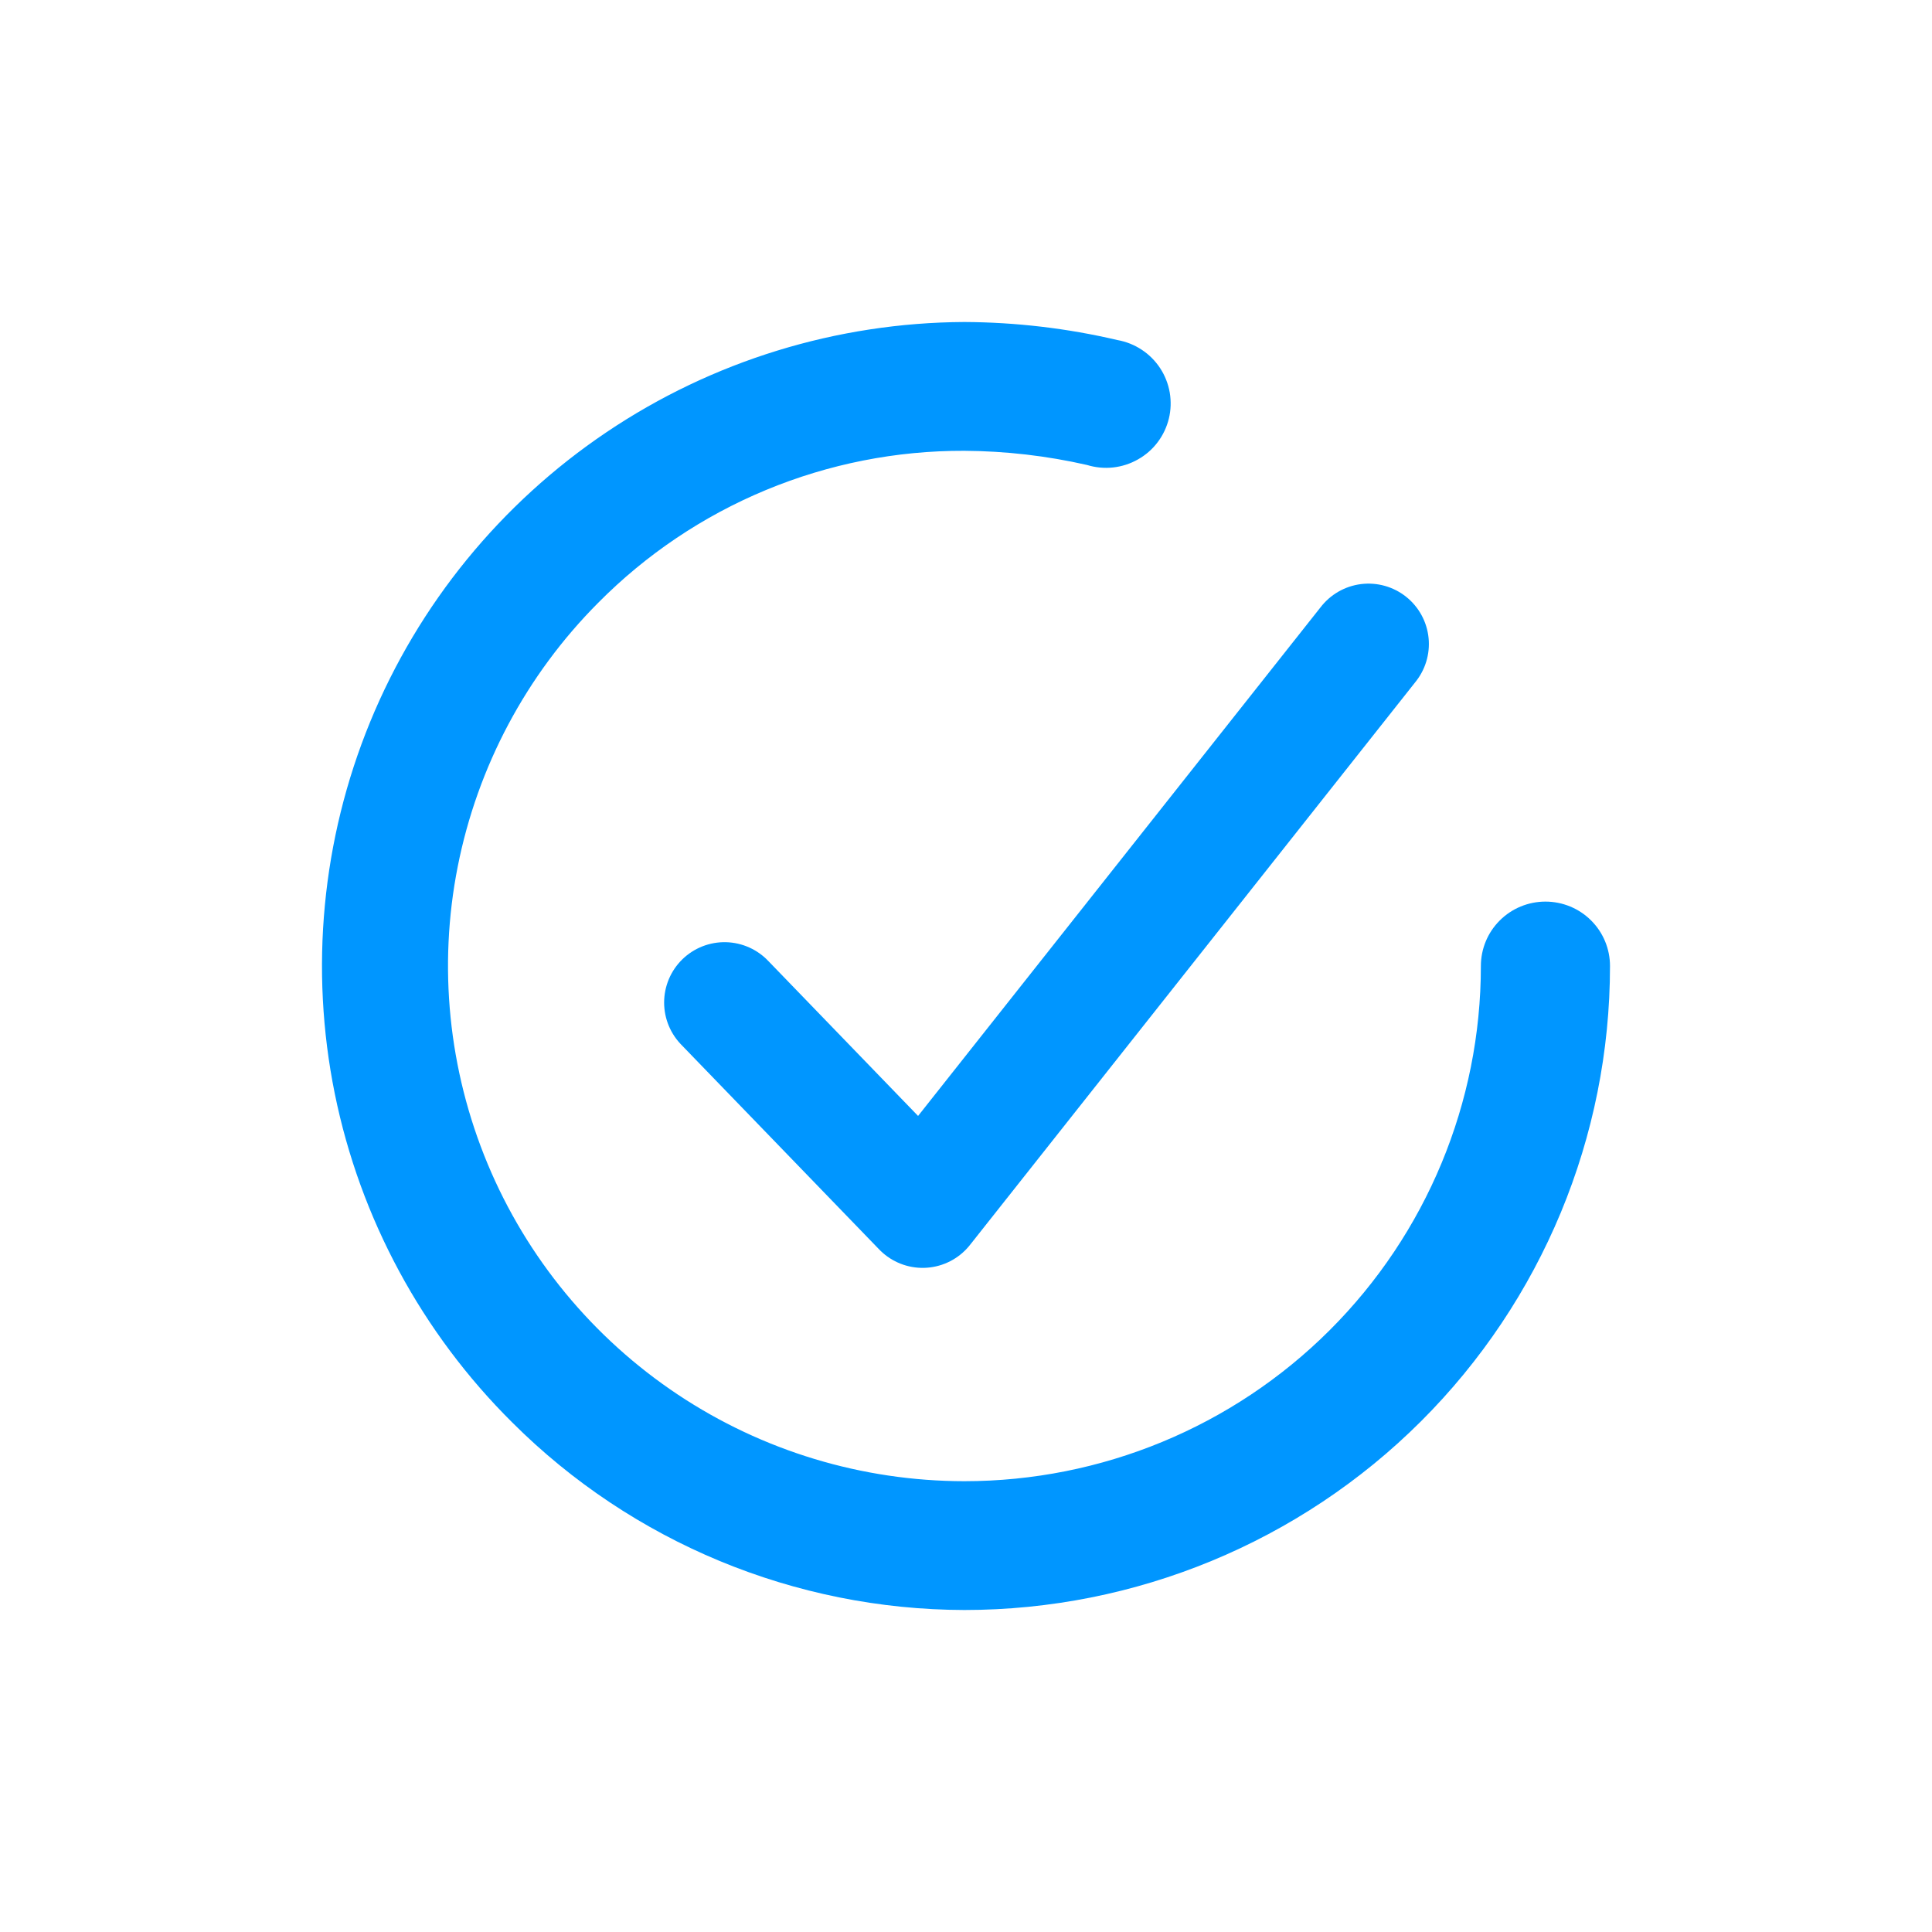
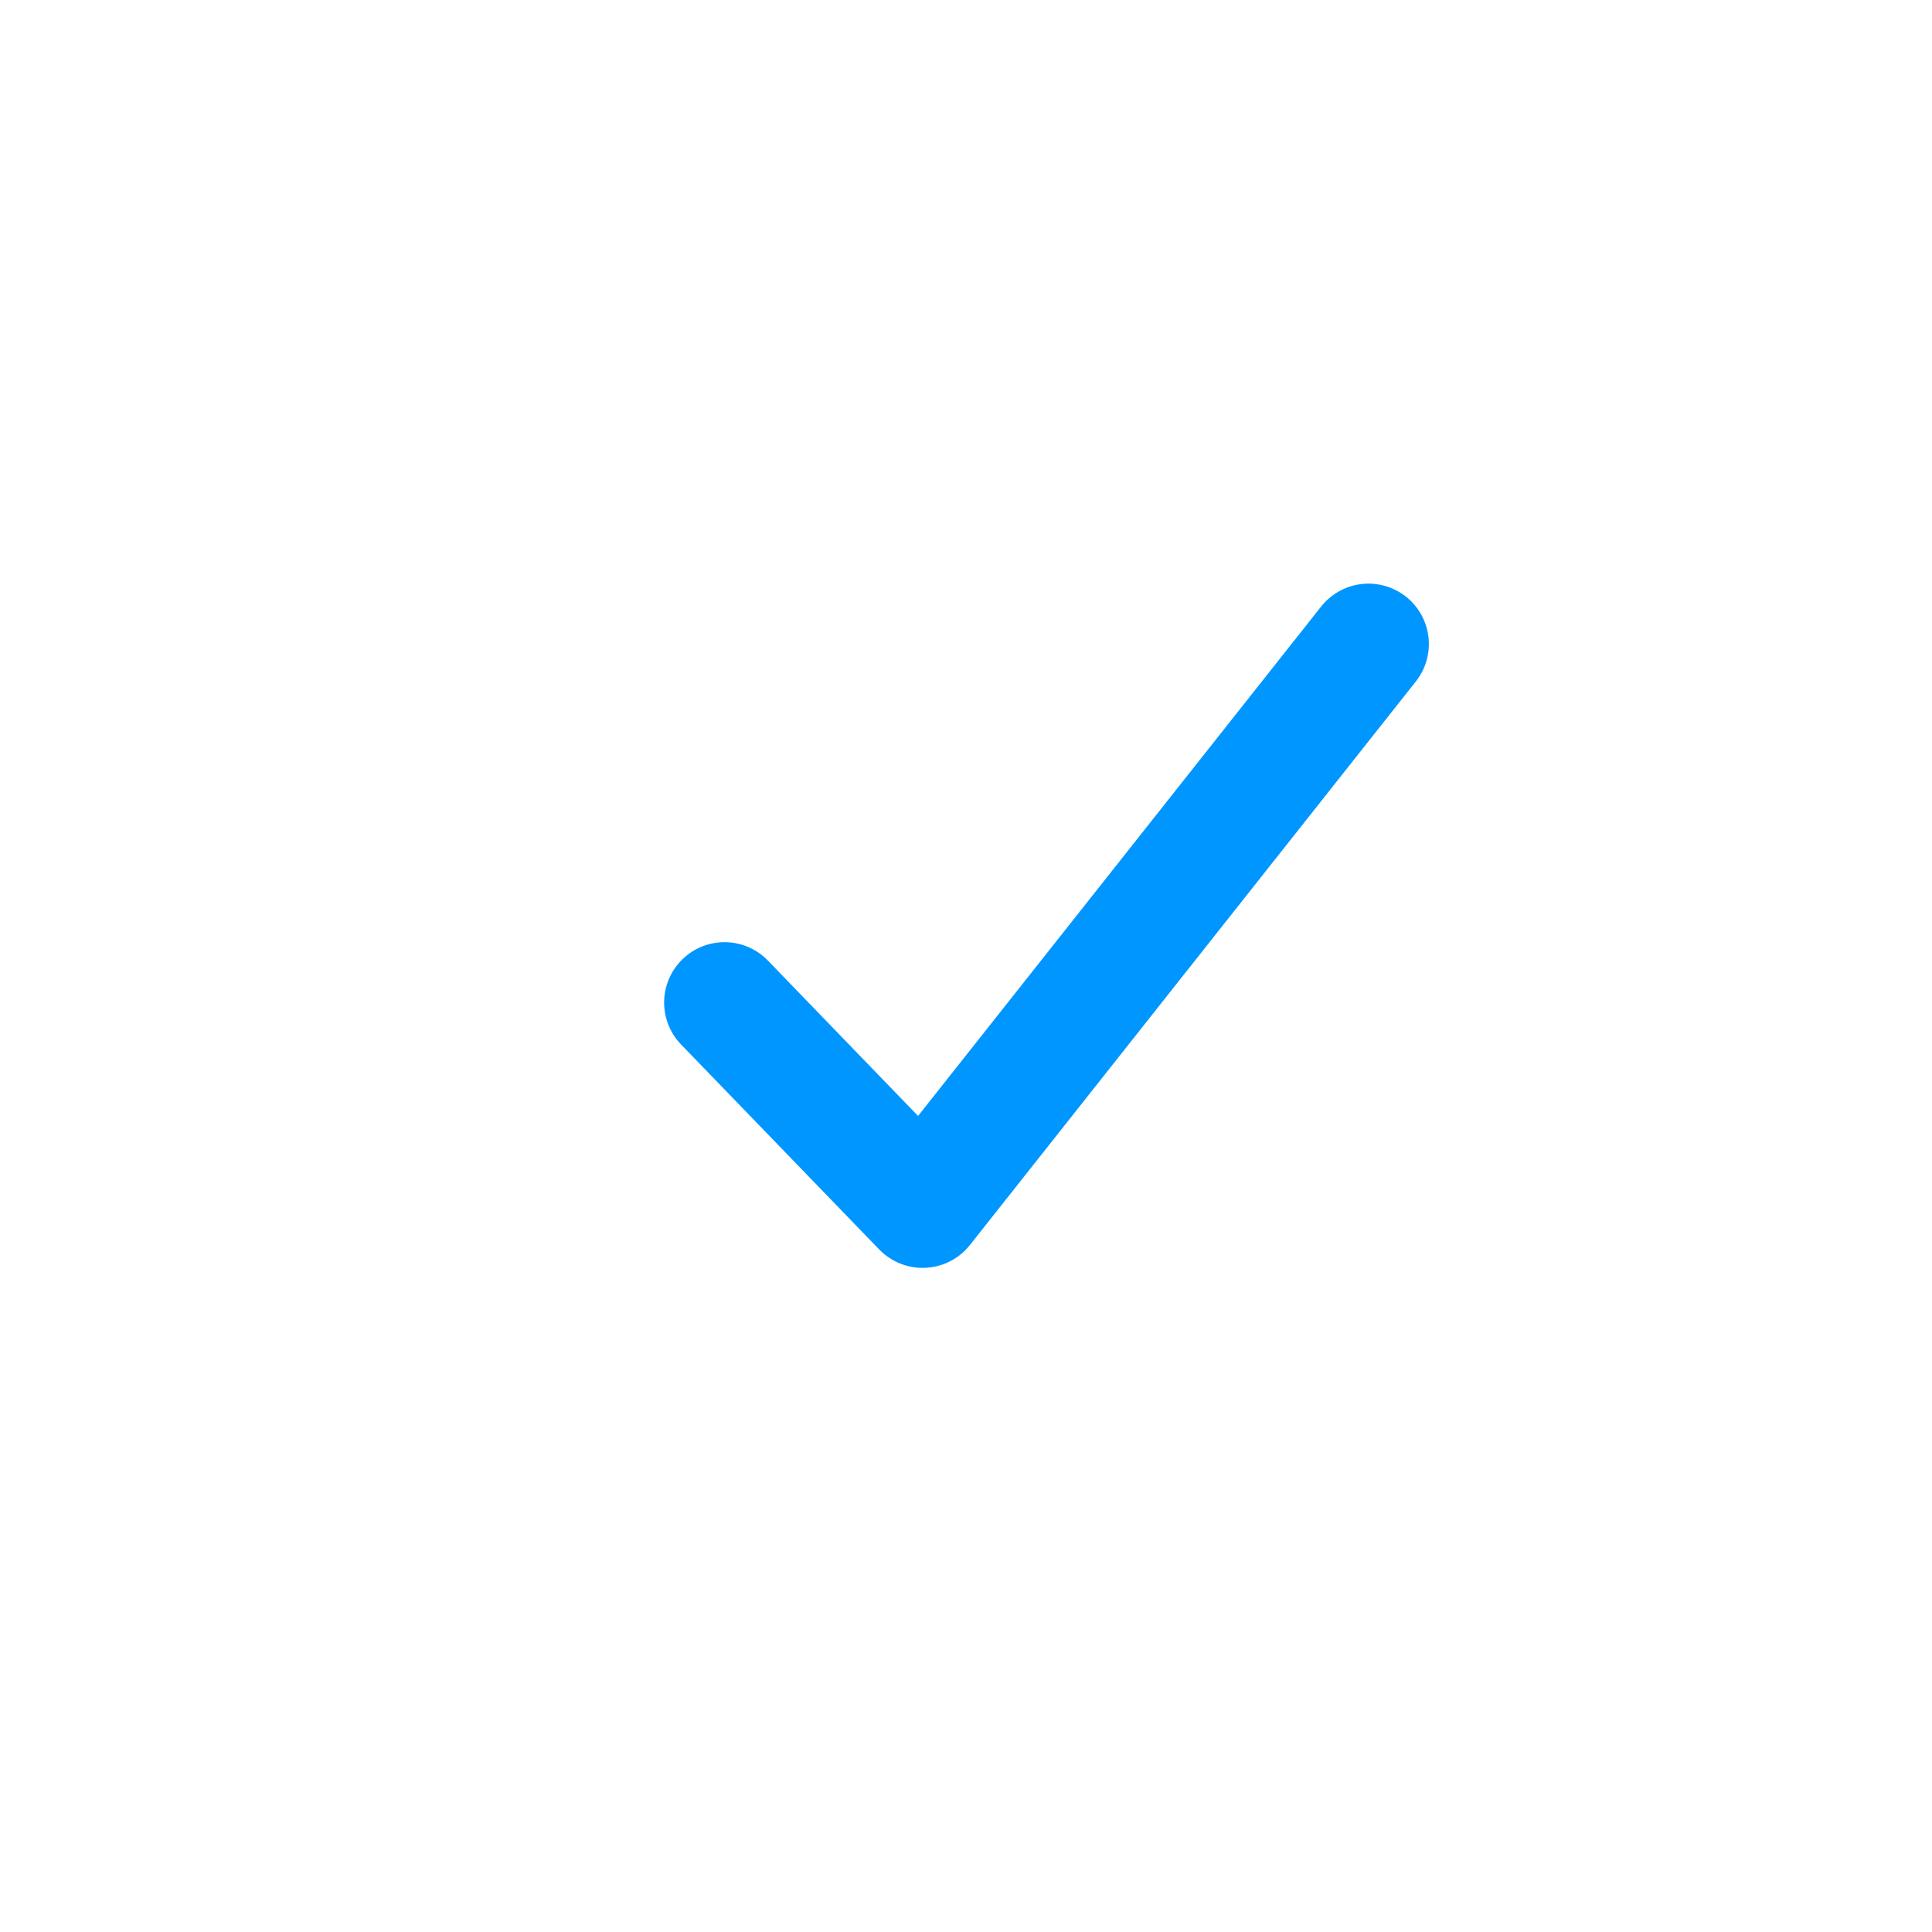
<svg xmlns="http://www.w3.org/2000/svg" width="24" height="24" viewBox="0 0 24 24" fill="none">
  <path d="M9 12.454L11.461 15L17 8" stroke="#0096FF" stroke-width="1.5" stroke-linecap="round" stroke-linejoin="round" />
-   <path d="M19.198 11.2C18.985 11.2 18.781 11.284 18.631 11.434C18.48 11.584 18.396 11.788 18.396 12C18.396 13.697 17.72 15.325 16.516 16.526C15.313 17.726 13.681 18.4 11.979 18.4C10.712 18.399 9.473 18.025 8.419 17.323C7.365 16.621 6.543 15.624 6.057 14.457C5.571 13.29 5.441 12.005 5.686 10.765C5.931 9.525 6.538 8.384 7.431 7.488C8.025 6.888 8.734 6.411 9.515 6.087C10.296 5.763 11.133 5.597 11.979 5.6C12.492 5.603 13.003 5.662 13.503 5.776C13.608 5.808 13.718 5.819 13.827 5.807C13.936 5.795 14.041 5.761 14.136 5.707C14.232 5.653 14.315 5.581 14.381 5.493C14.447 5.406 14.494 5.306 14.52 5.2C14.546 5.094 14.549 4.984 14.531 4.876C14.512 4.768 14.472 4.666 14.412 4.574C14.352 4.483 14.274 4.404 14.182 4.344C14.091 4.284 13.988 4.243 13.88 4.224C13.257 4.078 12.619 4.003 11.979 4C10.395 4.008 8.848 4.484 7.534 5.369C6.221 6.253 5.199 7.505 4.598 8.968C3.998 10.43 3.845 12.037 4.159 13.587C4.474 15.136 5.241 16.557 6.365 17.672C7.854 19.158 9.873 19.995 11.979 20C14.106 20 16.147 19.157 17.651 17.657C19.155 16.157 20 14.122 20 12C20 11.788 19.916 11.584 19.765 11.434C19.615 11.284 19.411 11.2 19.198 11.2Z" fill="#0096FF" />
</svg>